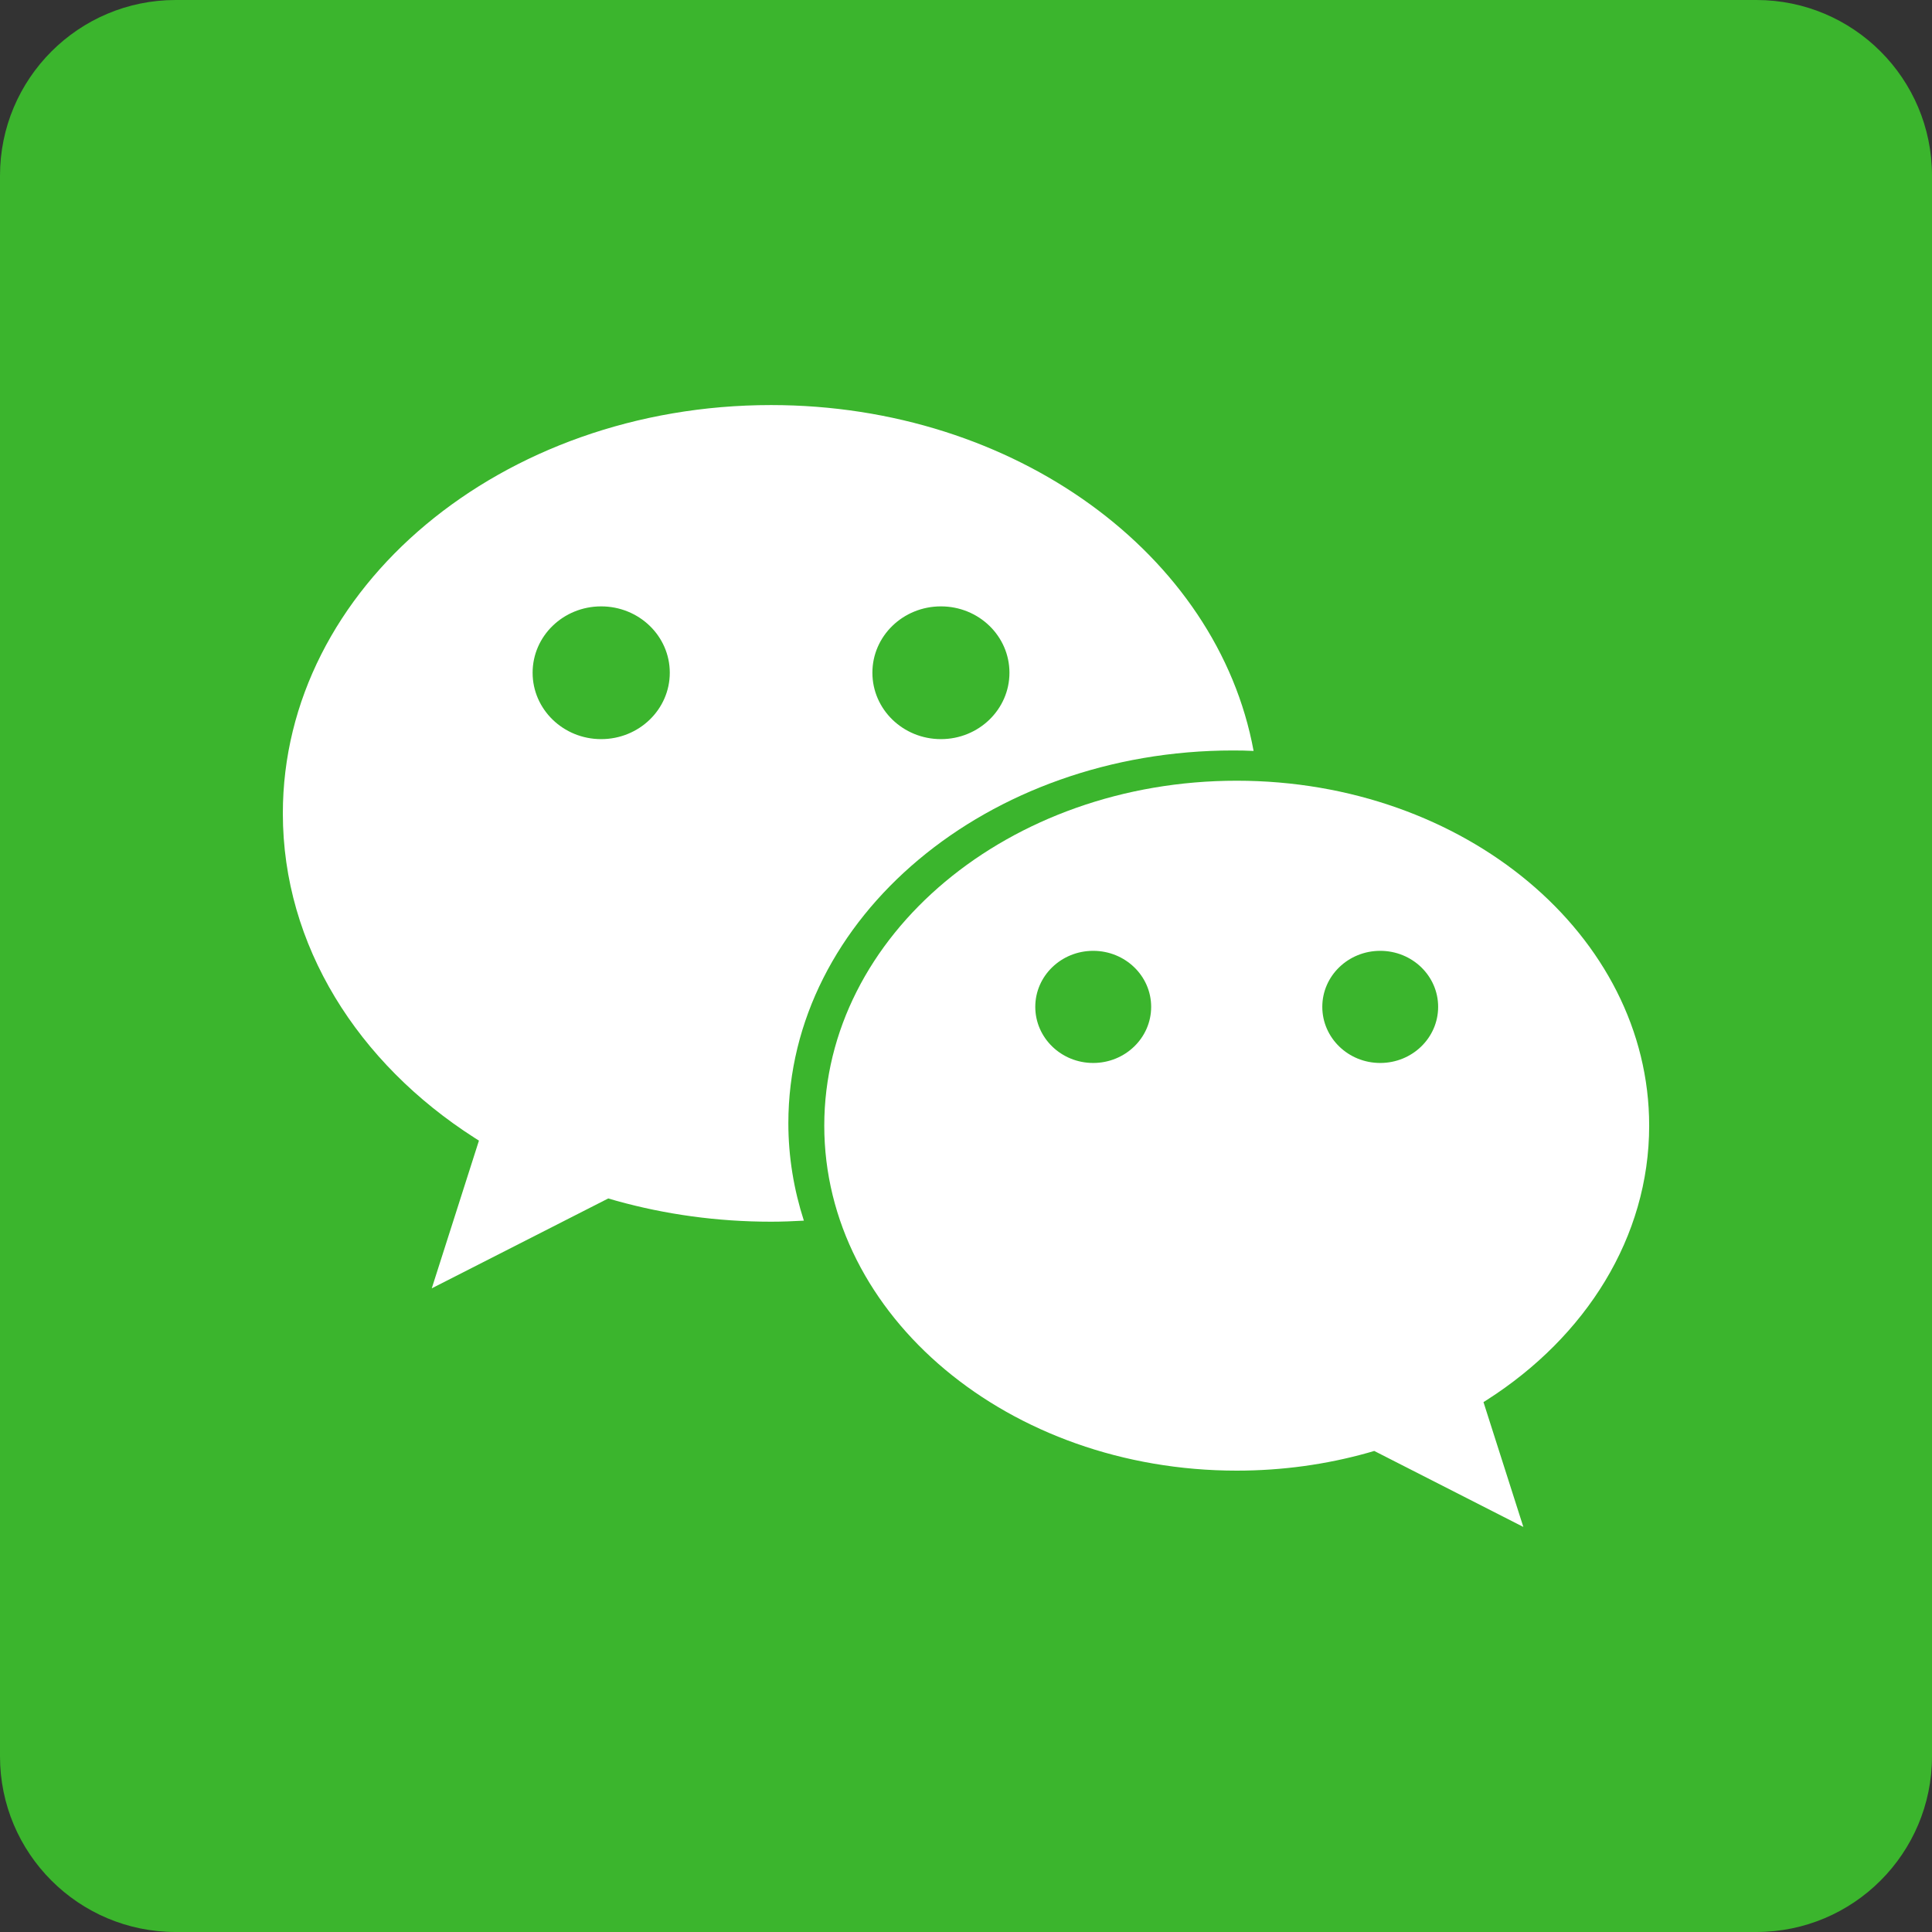
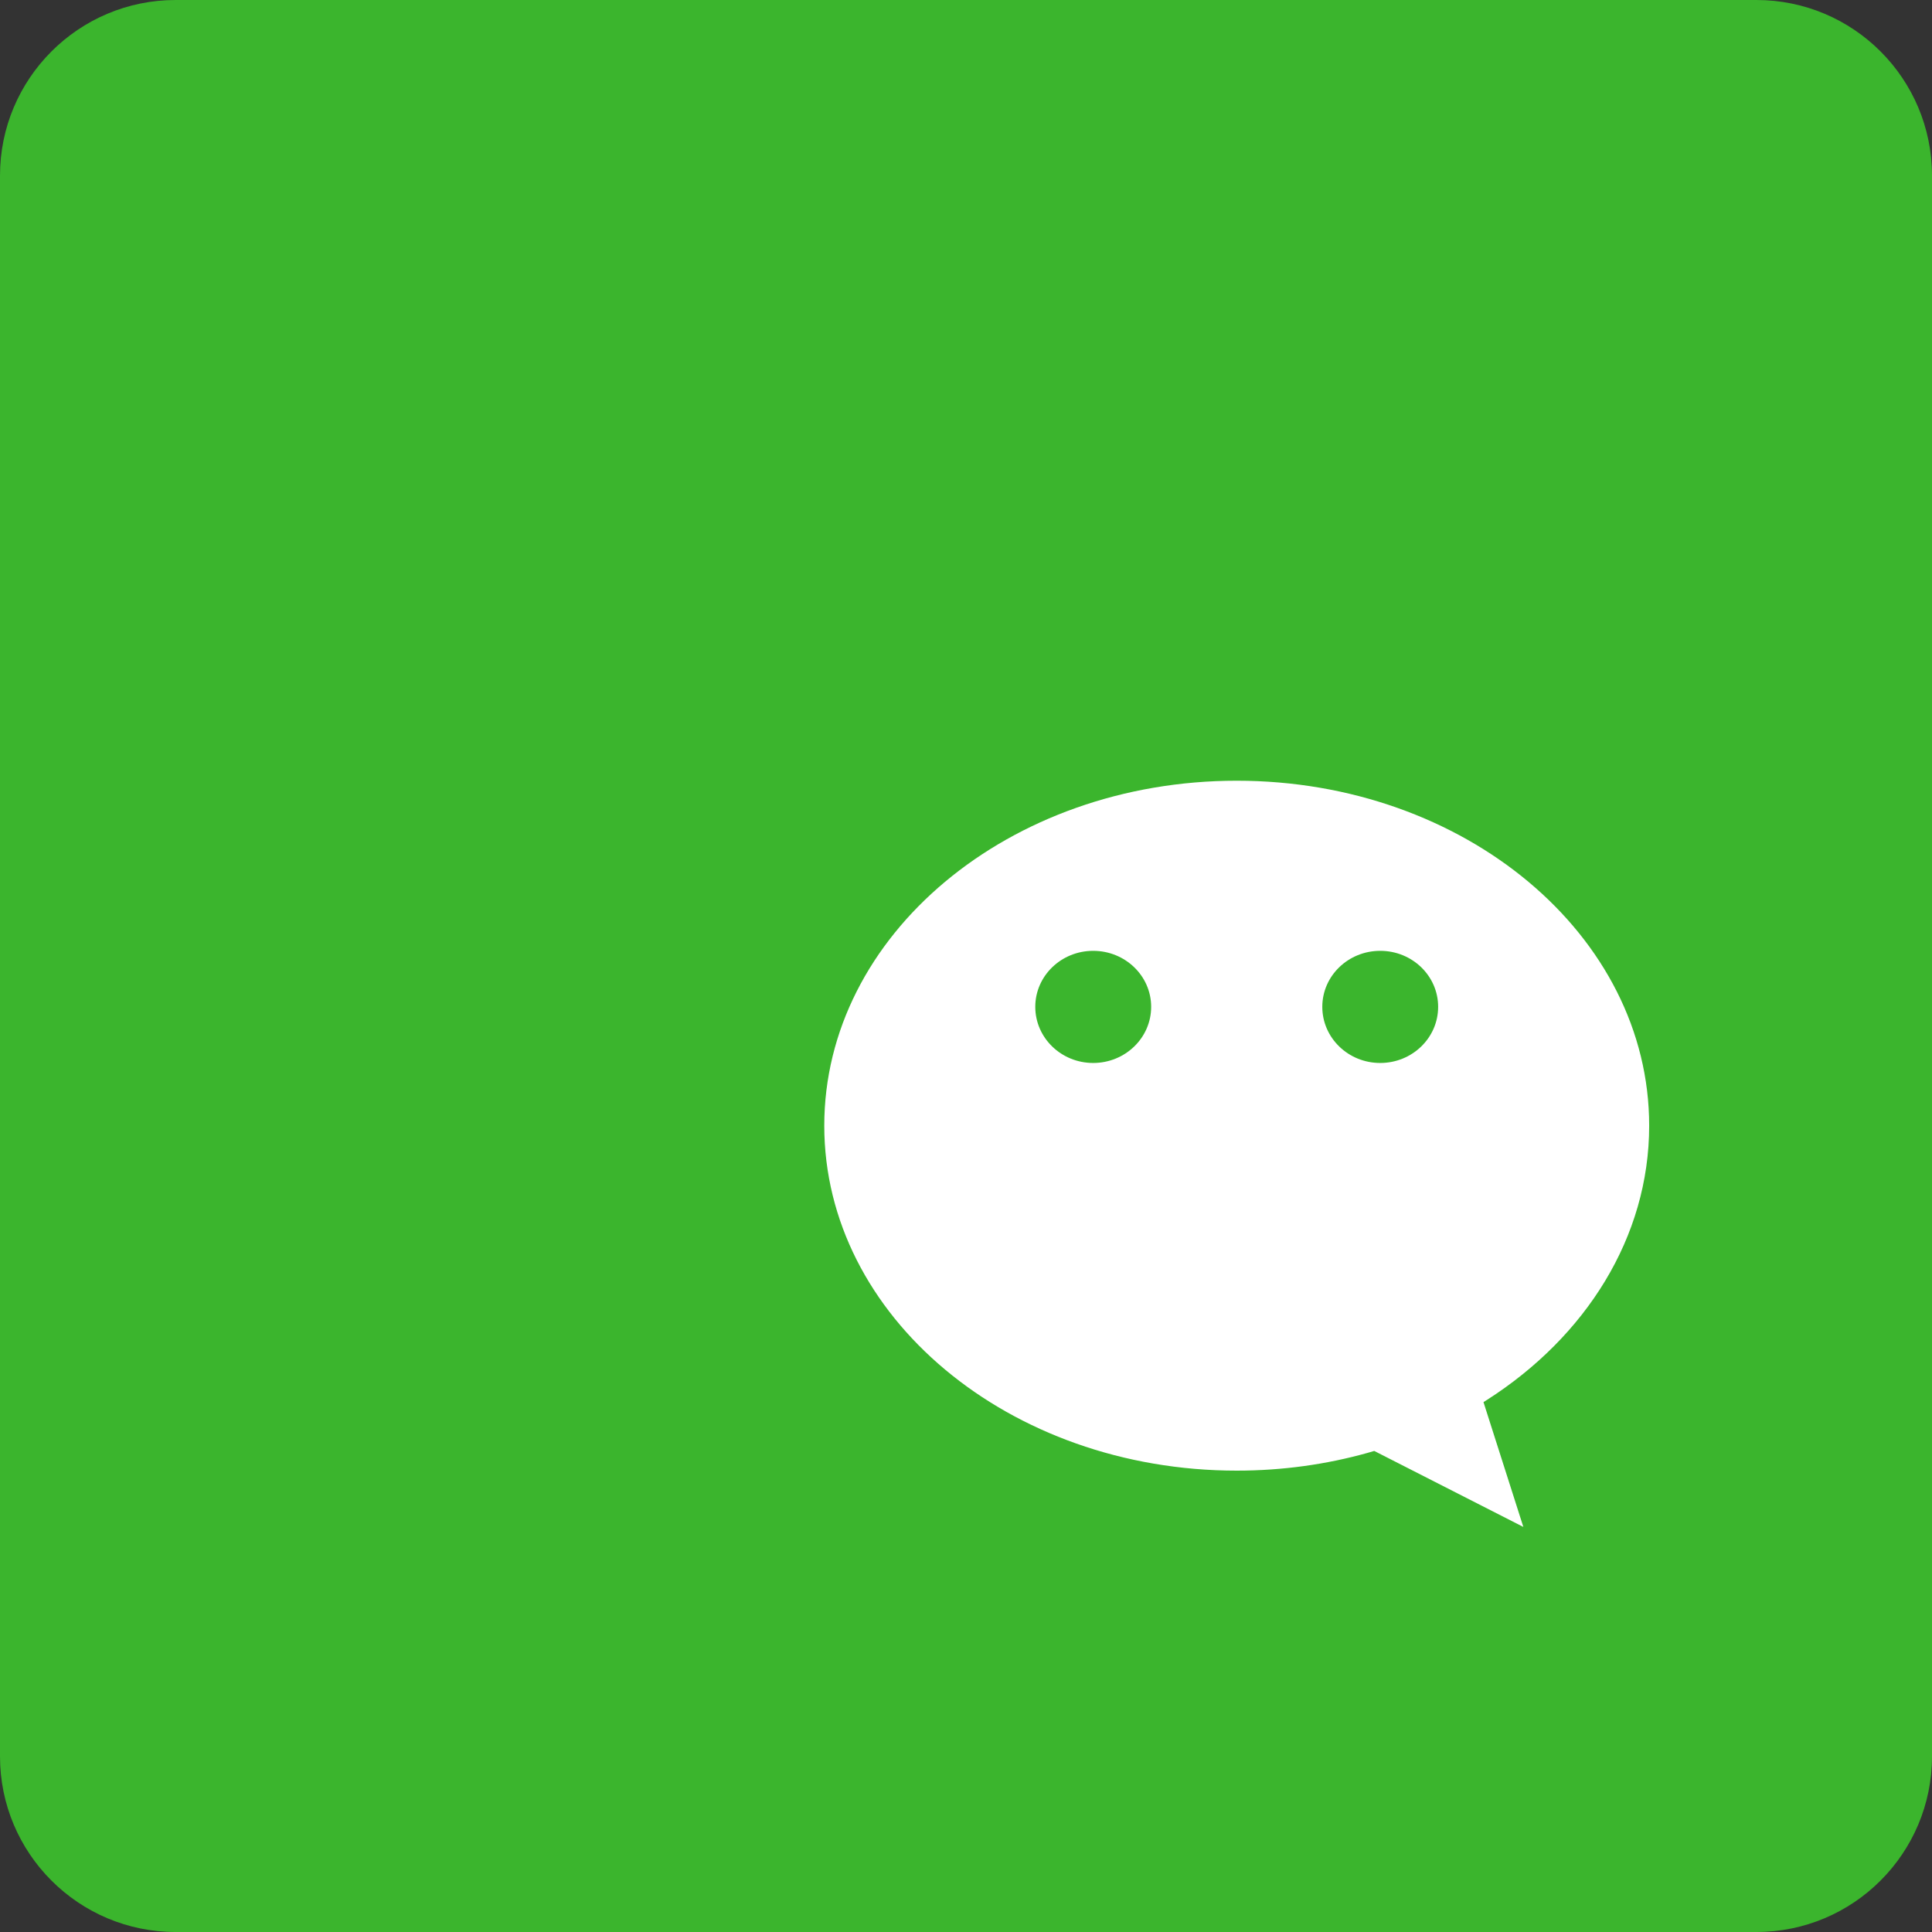
<svg xmlns="http://www.w3.org/2000/svg" version="1.1" id="图层_1" x="0px" y="0px" width="100px" height="100px" viewBox="0 0 100 100" enable-background="new 0 0 100 100" xml:space="preserve">
  <rect x="0" y="0" width="100" height="100" fill="#333333" stroke="none" />
  <g id="qq">
    <path fill="#3BB52D" d="M9.091,0h81.818C95.93,0,100,4.071,100,9.091v81.818c0,5.022-4.07,9.091-9.091,9.091H9.091   C4.072,100,0,95.932,0,90.909V9.091C0,4.071,4.072,0,9.091,0z" />
  </g>
-   <path fill="#FFFFFF" d="M31.116,38.257c-1.961,0-3.548-1.54-3.548-3.436c0-1.899,1.586-3.435,3.548-3.435  c1.963,0,3.552,1.536,3.552,3.435C34.668,36.718,33.079,38.257,31.116,38.257 M48.702,31.386c1.961,0,3.547,1.536,3.547,3.435  c0,1.896-1.586,3.436-3.547,3.436c-1.961,0-3.547-1.54-3.547-3.436C45.154,32.922,46.741,31.386,48.702,31.386 M63.822,38.844  c0.359,0,0.712,0.006,1.064,0.024C63.023,28.729,52.55,20.966,39.91,20.966c-13.958,0-25.27,9.462-25.27,21.136  c0,6.841,3.889,12.928,9.919,16.79c0.079,0.048,0.231,0.146,0.231,0.146l-2.442,7.646l9.136-4.652c0,0,0.285,0.082,0.429,0.124  c2.514,0.699,5.203,1.079,7.997,1.079c0.571,0,1.137-0.023,1.698-0.054c-0.518-1.606-0.803-3.298-0.803-5.043  C40.805,47.482,51.112,38.844,63.822,38.844" />
  <path fill="#FFFFFF" d="M53.586,52.114c0-1.603,1.343-2.899,2.997-2.899c1.658,0,3.001,1.296,3.001,2.899  c0,1.604-1.343,2.905-3.001,2.905C54.929,55.02,53.586,53.718,53.586,52.114 M68.442,52.114c0-1.603,1.342-2.899,2.998-2.899  c1.658,0,2.998,1.296,2.998,2.899c0,1.604-1.34,2.905-2.998,2.905C69.784,55.02,68.442,53.718,68.442,52.114 M42.664,58.265  c0,9.86,9.561,17.855,21.351,17.855c2.36,0,4.634-0.322,6.755-0.915c0.122-0.032,0.361-0.104,0.361-0.104l7.717,3.933l-2.063-6.461  c0,0,0.133-0.085,0.196-0.124c5.092-3.262,8.38-8.401,8.38-14.185c0-9.861-9.558-17.854-21.347-17.854  C52.225,40.41,42.664,48.404,42.664,58.265" />
</svg>